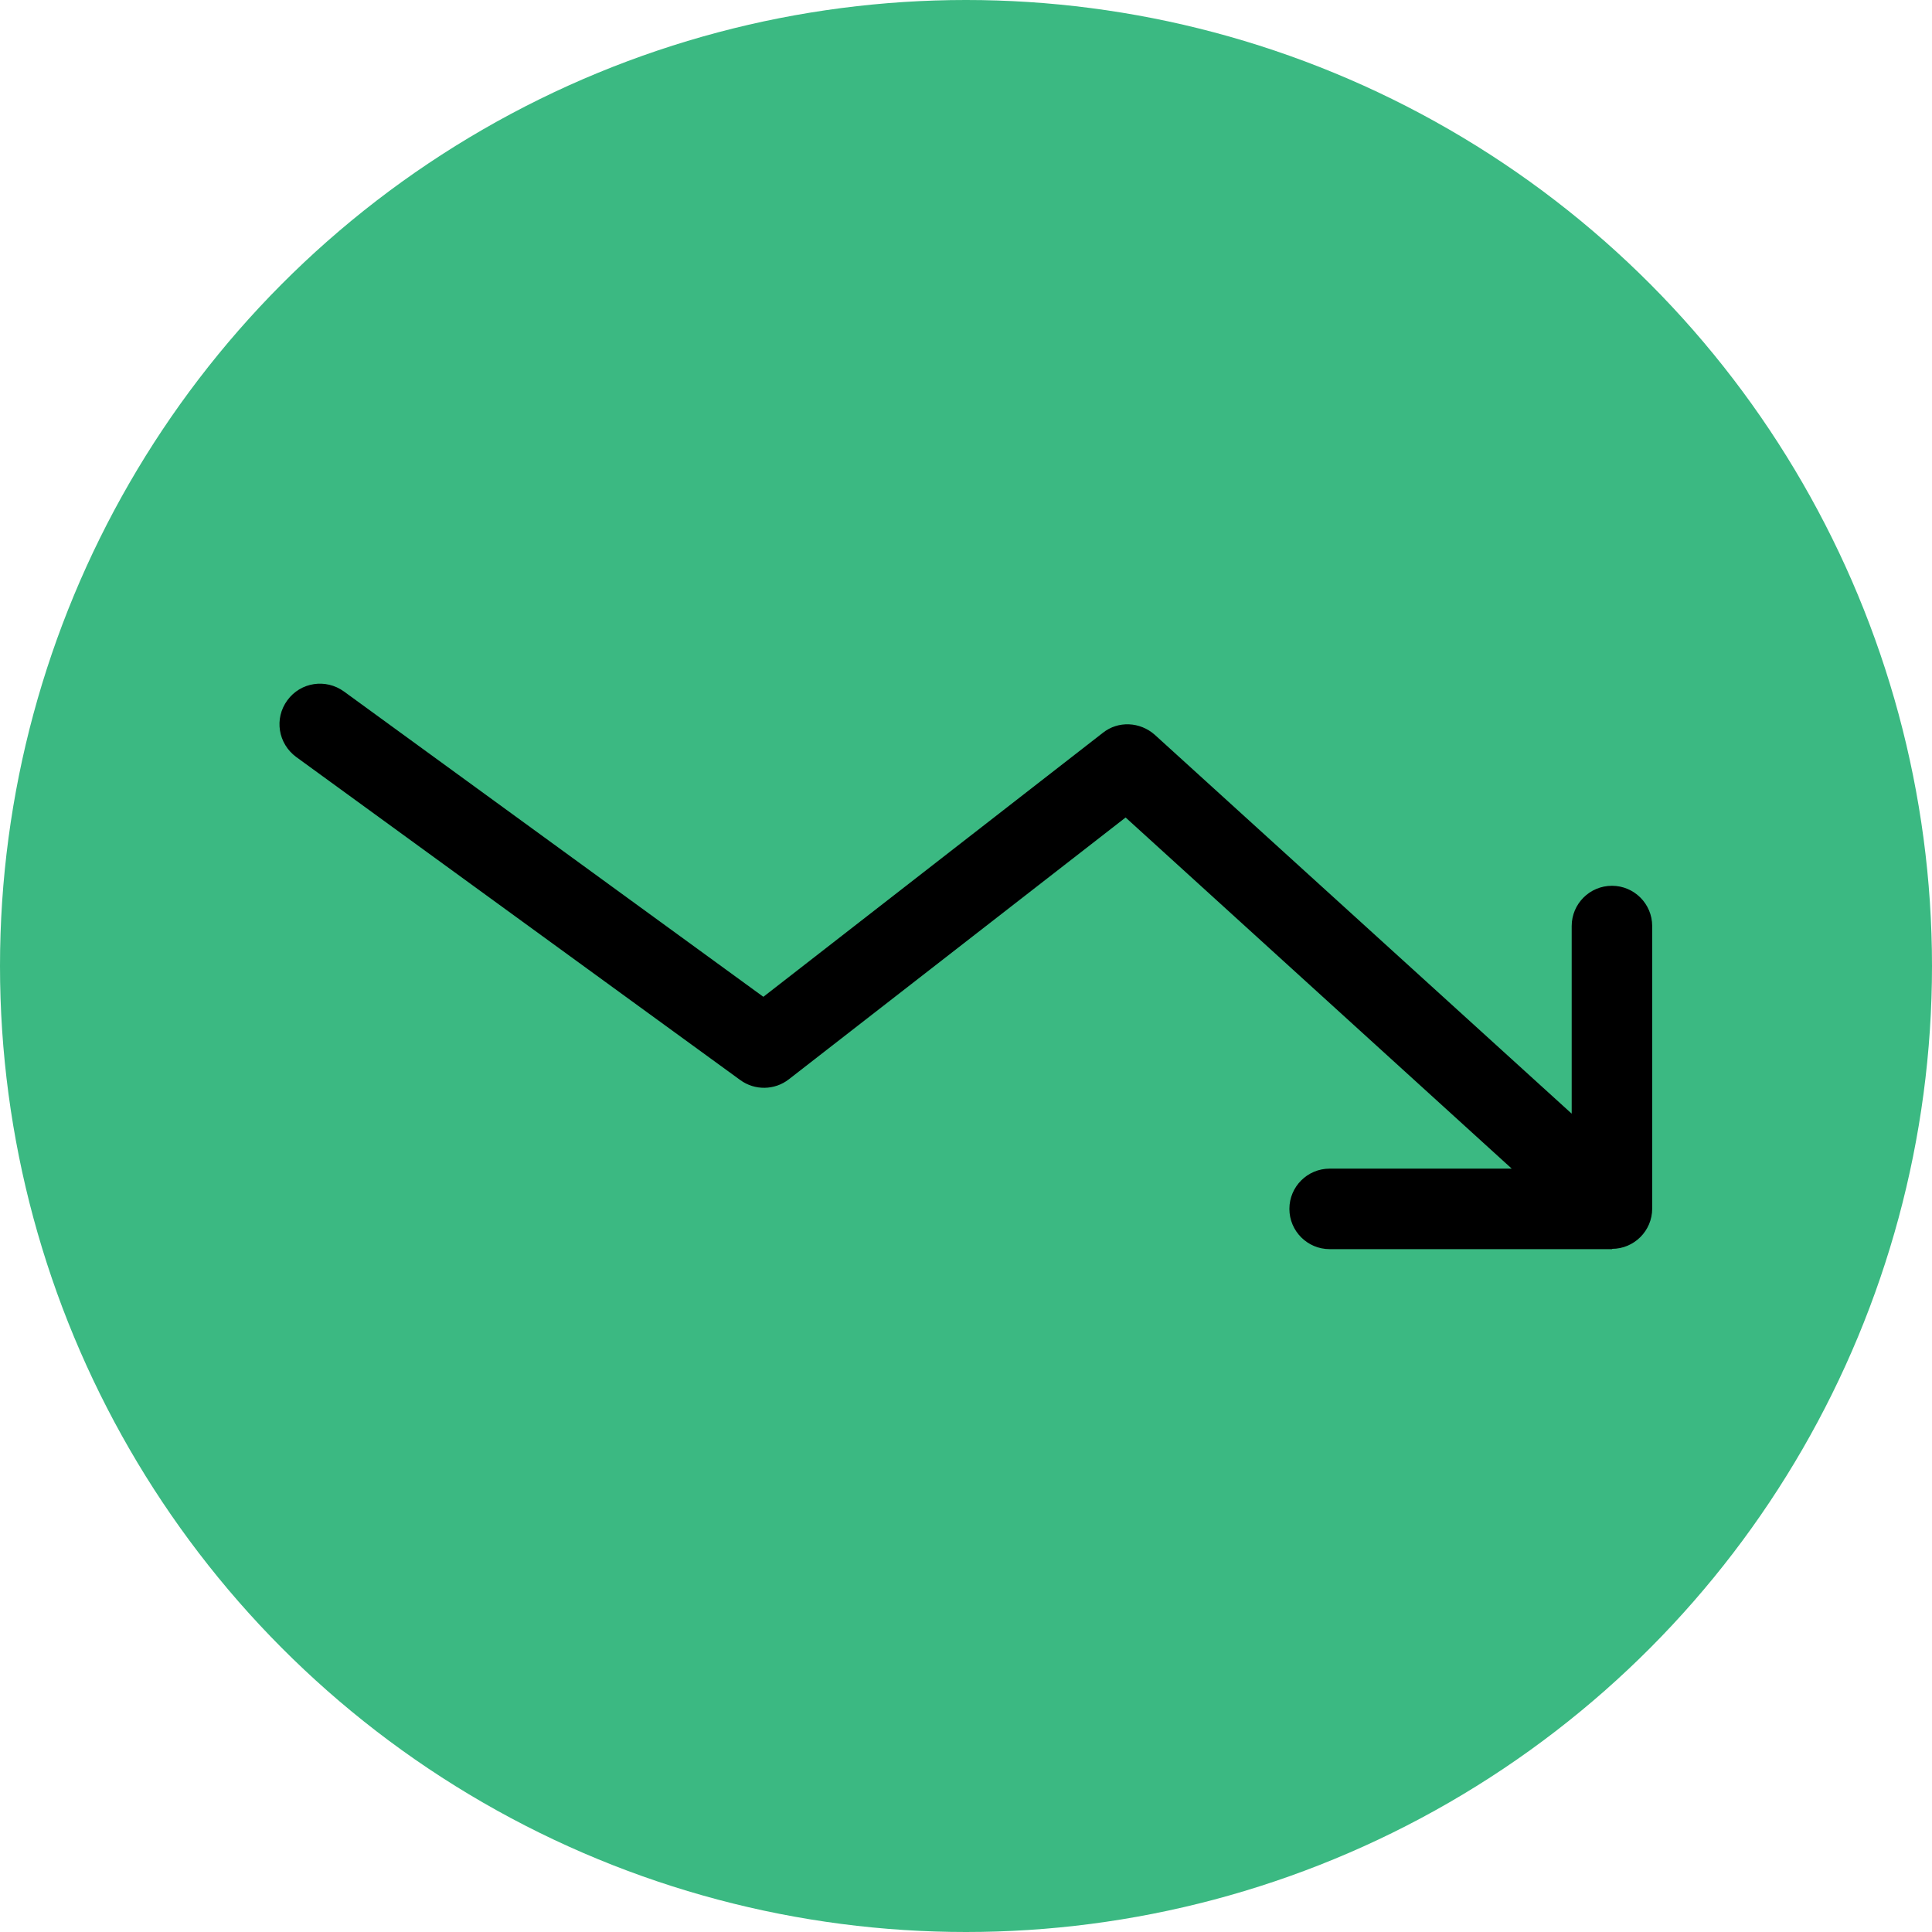
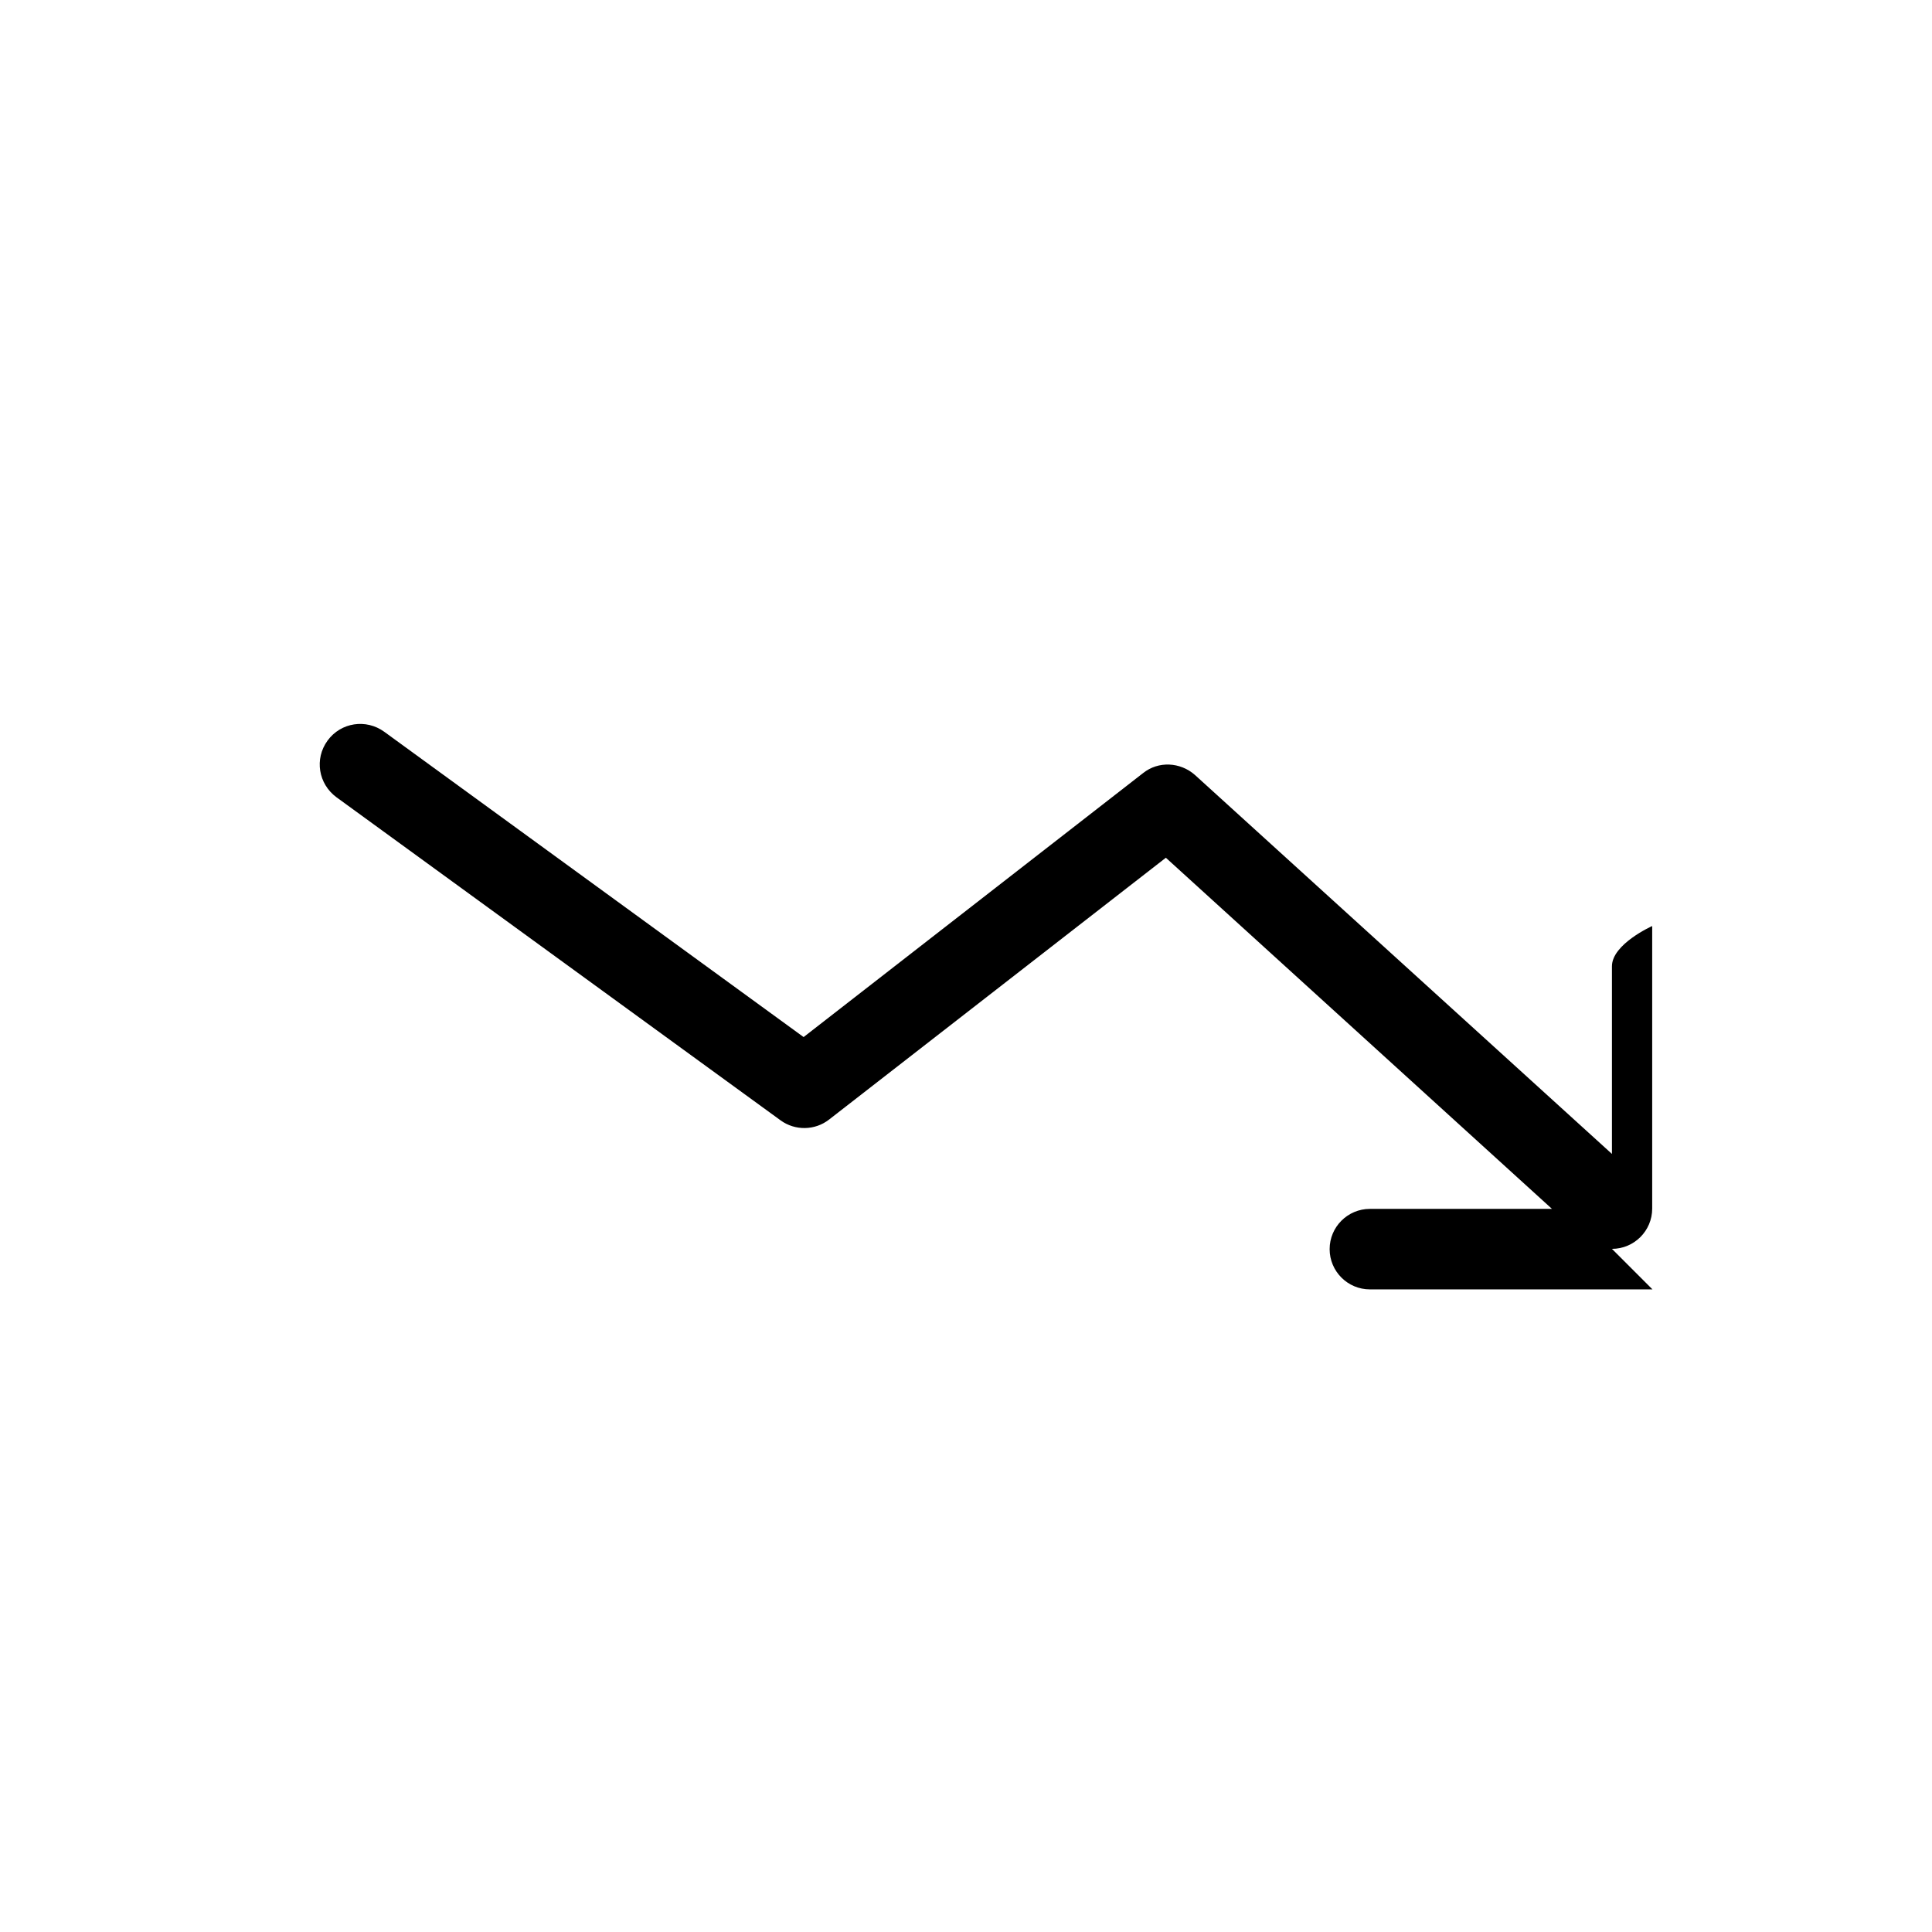
<svg xmlns="http://www.w3.org/2000/svg" id="b" width="69.6" height="69.6" viewBox="0 0 69.6 69.6">
  <g id="c">
    <g>
-       <circle cx="34.8" cy="34.8" r="34.8" fill="#3bb982" />
-       <path d="M58.07,44.99c.8,0,1.45-.65,1.45-1.45v-10.18c0-.8-.65-1.45-1.45-1.45s-1.45,.65-1.45,1.45v6.76l-15.02-13.65c-.53-.47-1.32-.51-1.87-.07l-12.23,9.51-15.11-11c-.65-.47-1.56-.34-2.04,.32s-.33,1.56,.32,2.04l16,11.64c.52,.38,1.24,.37,1.75-.03l12.13-9.43,13.91,12.65h-6.56c-.8,0-1.45,.65-1.45,1.45s.65,1.45,1.45,1.45h10.18Z" />
+       <path d="M58.07,44.99c.8,0,1.45-.65,1.45-1.45v-10.18s-1.45,.65-1.45,1.45v6.76l-15.02-13.65c-.53-.47-1.32-.51-1.87-.07l-12.23,9.51-15.11-11c-.65-.47-1.56-.34-2.04,.32s-.33,1.56,.32,2.04l16,11.64c.52,.38,1.24,.37,1.75-.03l12.13-9.43,13.91,12.65h-6.56c-.8,0-1.45,.65-1.45,1.45s.65,1.45,1.45,1.45h10.18Z" />
    </g>
  </g>
</svg>